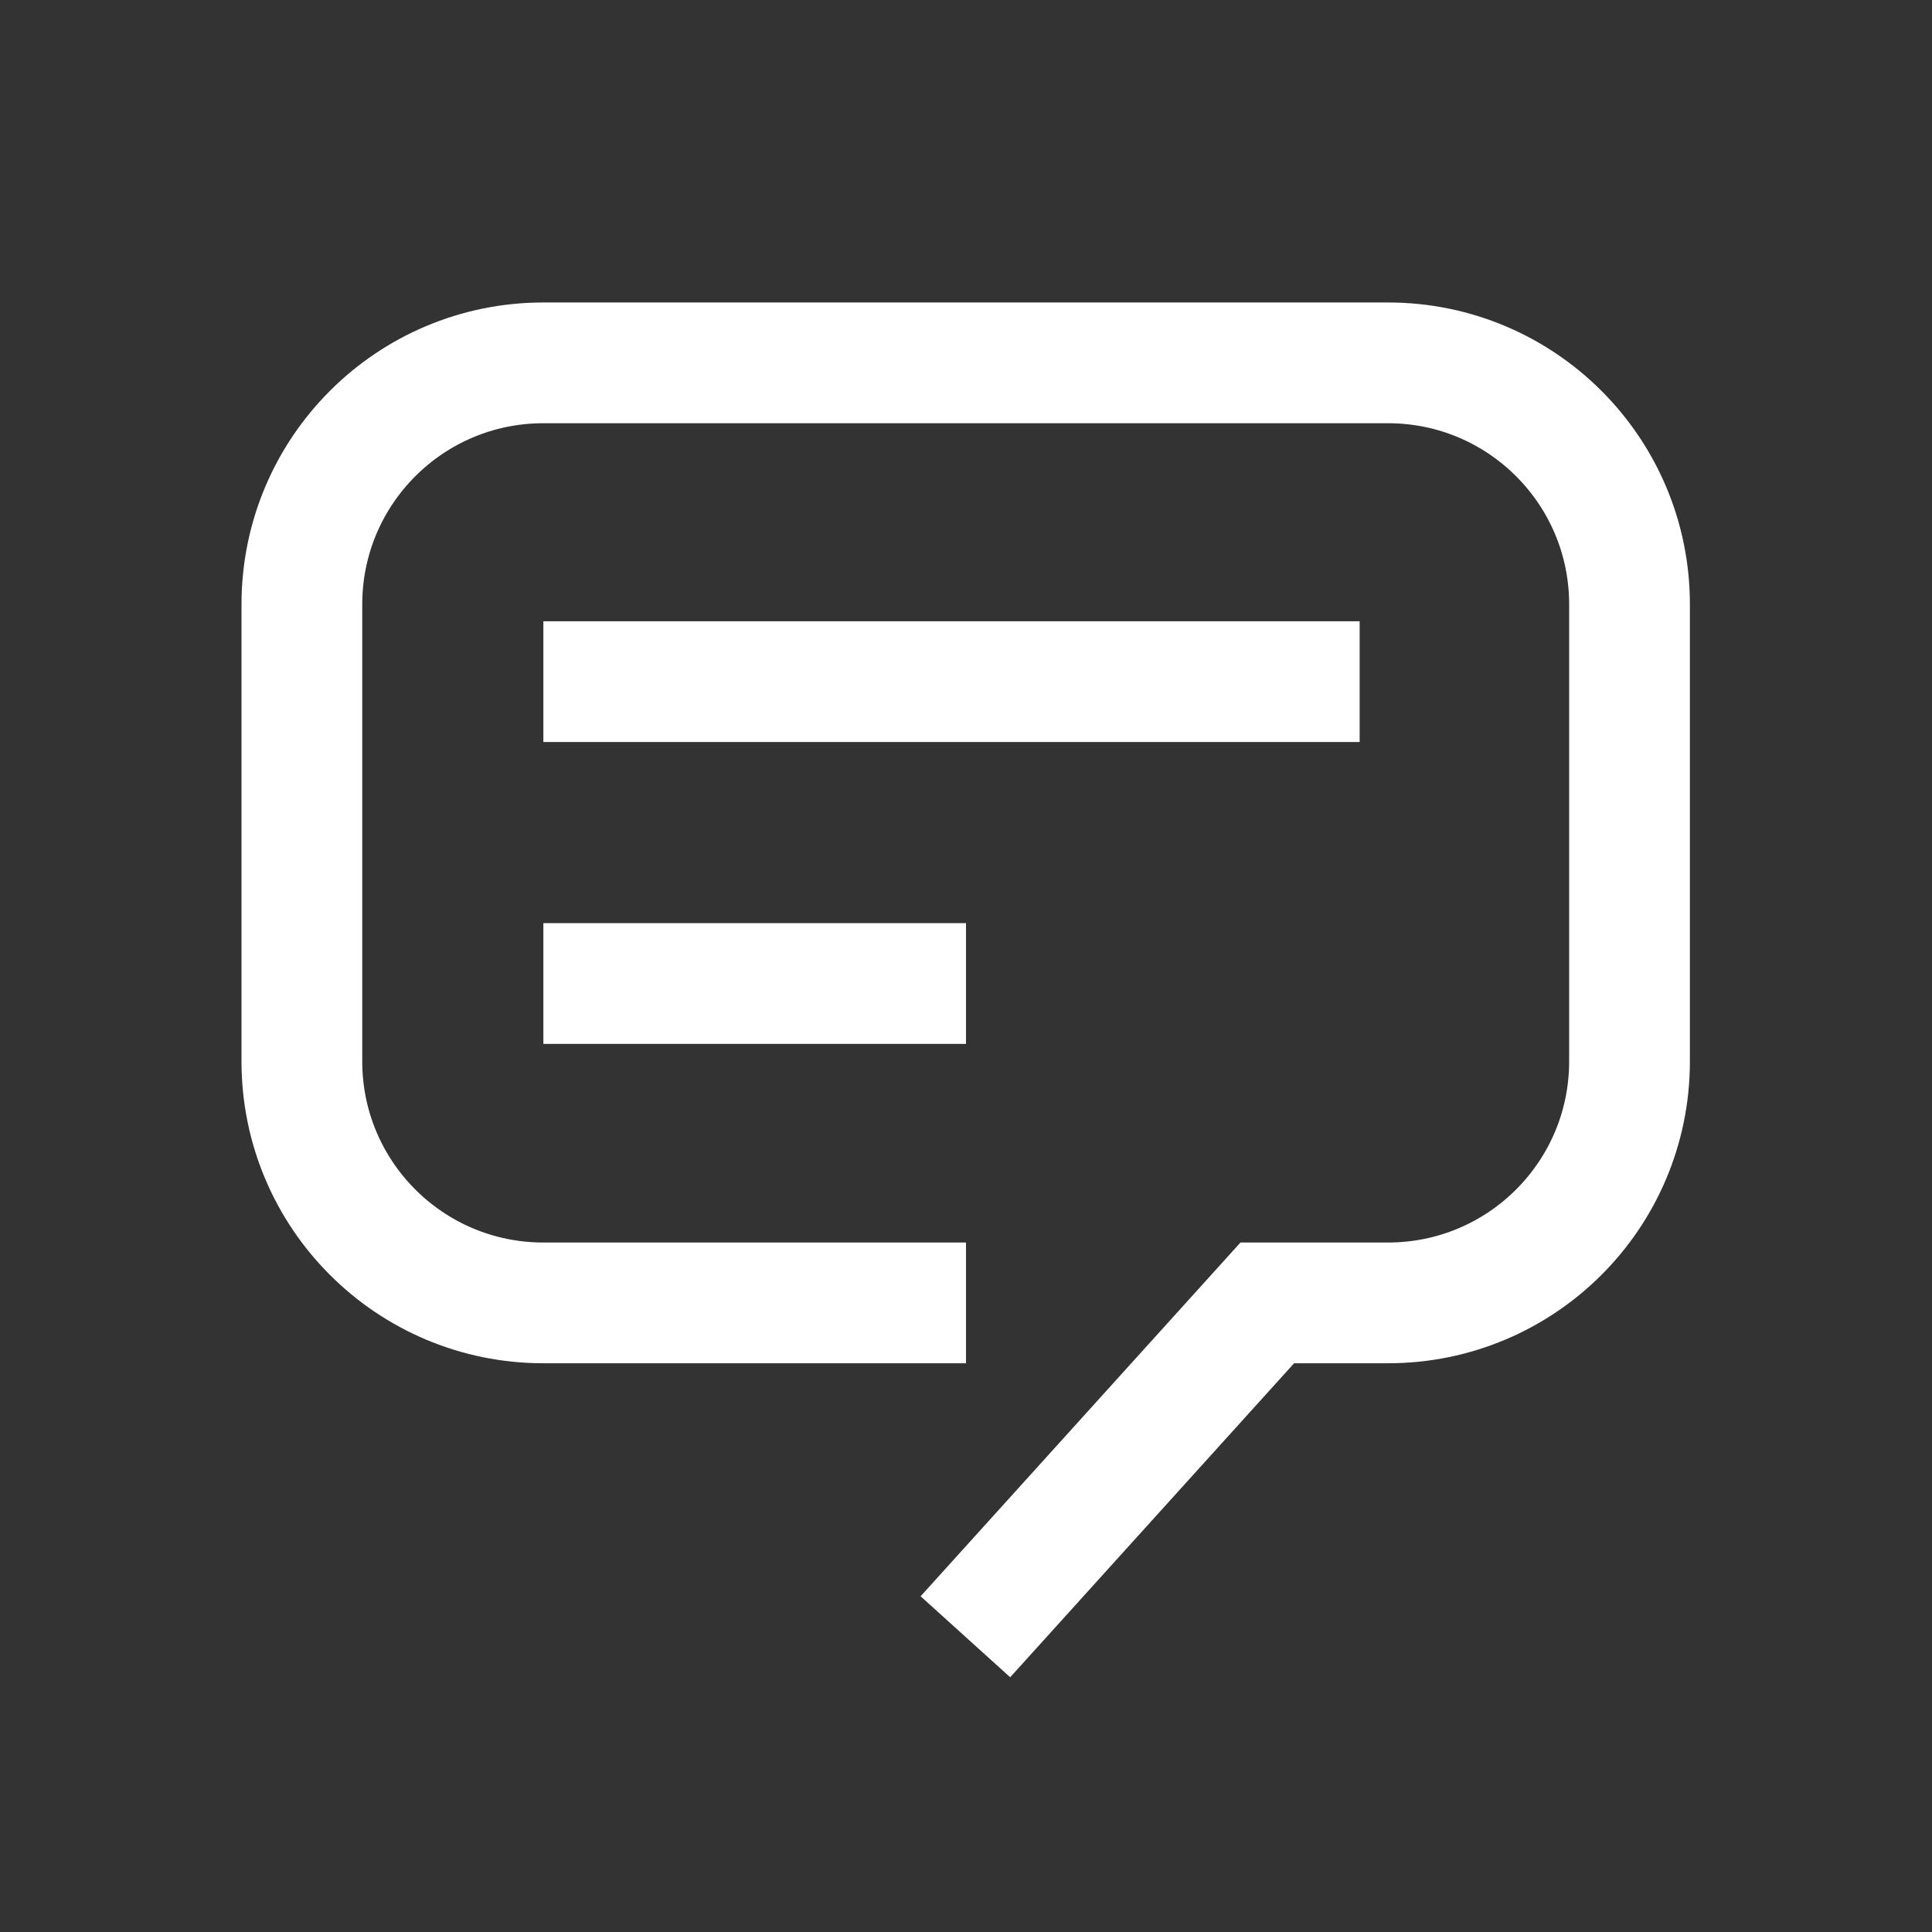
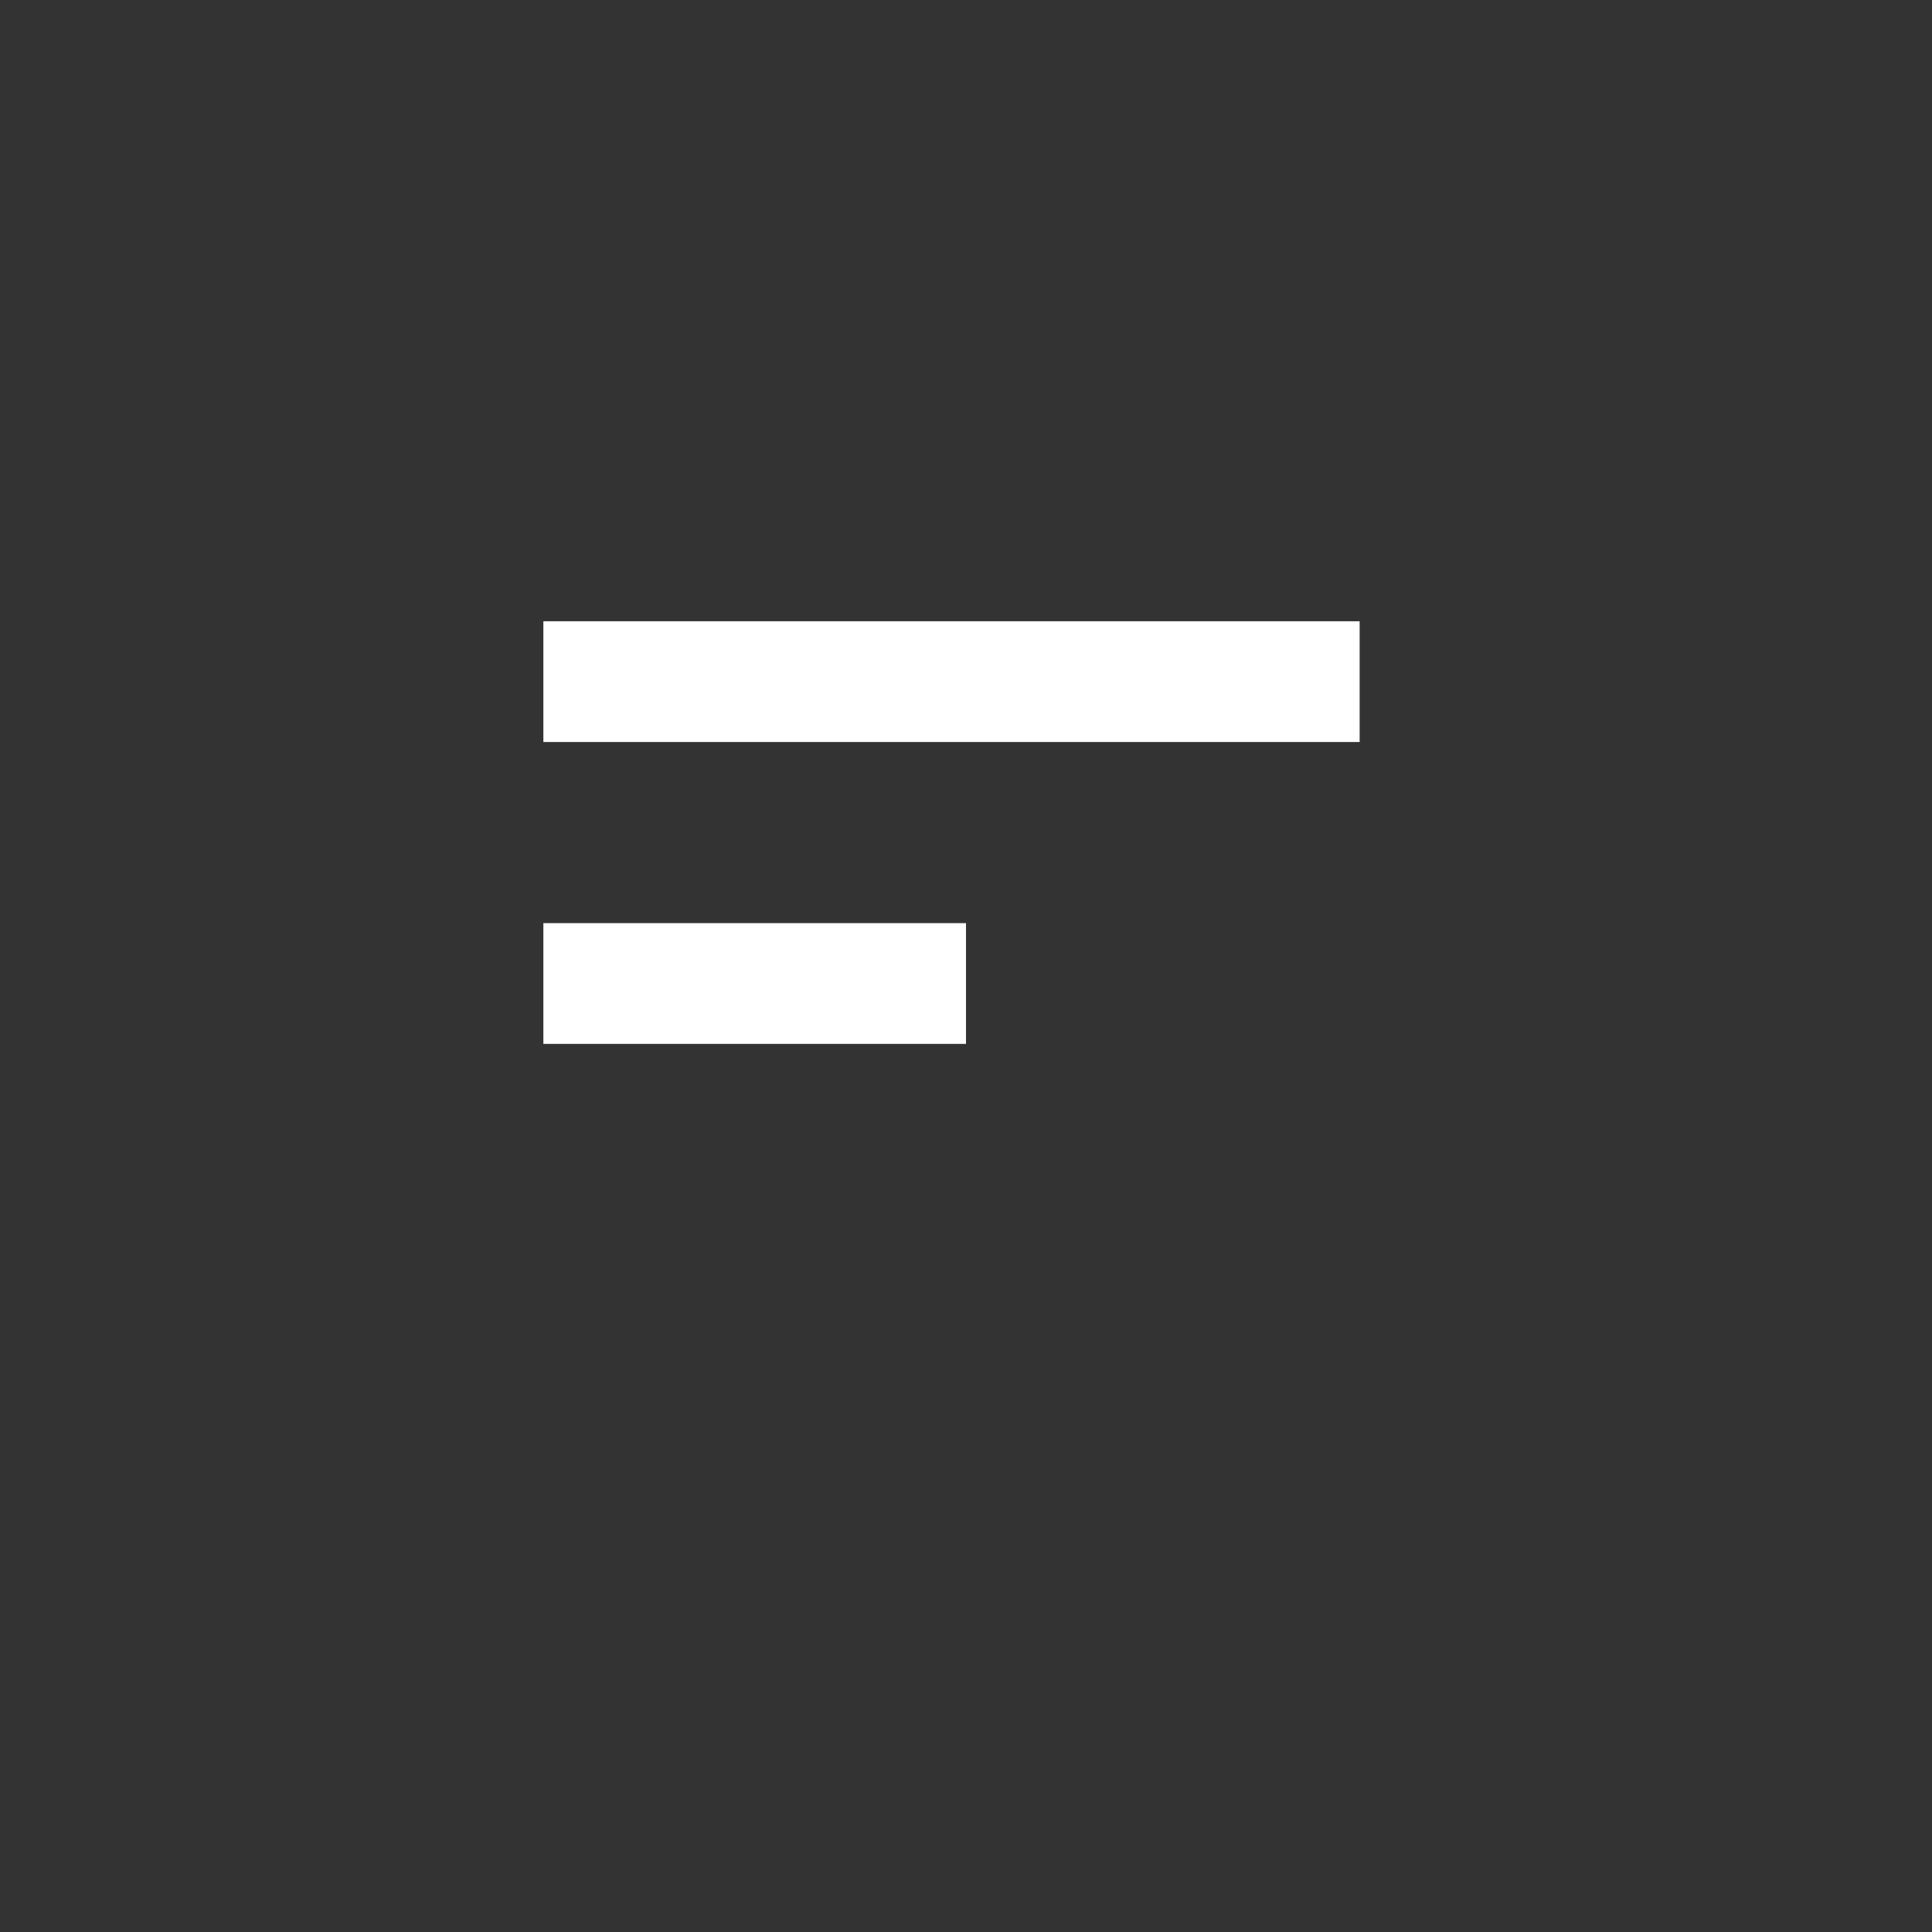
<svg xmlns="http://www.w3.org/2000/svg" id="Layer_2" data-name="Layer 2" width="32" height="32" viewBox="0 0 32 32">
  <rect x="0" y="0" width="32" height="32" fill="#333333" stroke="none" />
  <defs>
    <style>
      .cls-1 {
        fill: none;
        stroke: #fff;
        stroke-miterlimit: 10;
        stroke-width: 2px;
      }
    </style>
  </defs>
-   <path class="cls-1" d="M16,21.58h-7c-2.21,0-4-1.79-4-4v-7.57c0-2.21,1.79-4,4-4h13.99c2.21,0,4,1.79,4,4v7.57c0,2.21-1.79,4-4,4h-2l-5,5.53" />
  <line class="cls-1" x1="9" y1="11.29" x2="22.52" y2="11.29" />
  <line class="cls-1" x1="9" y1="16.29" x2="16" y2="16.29" />
</svg>